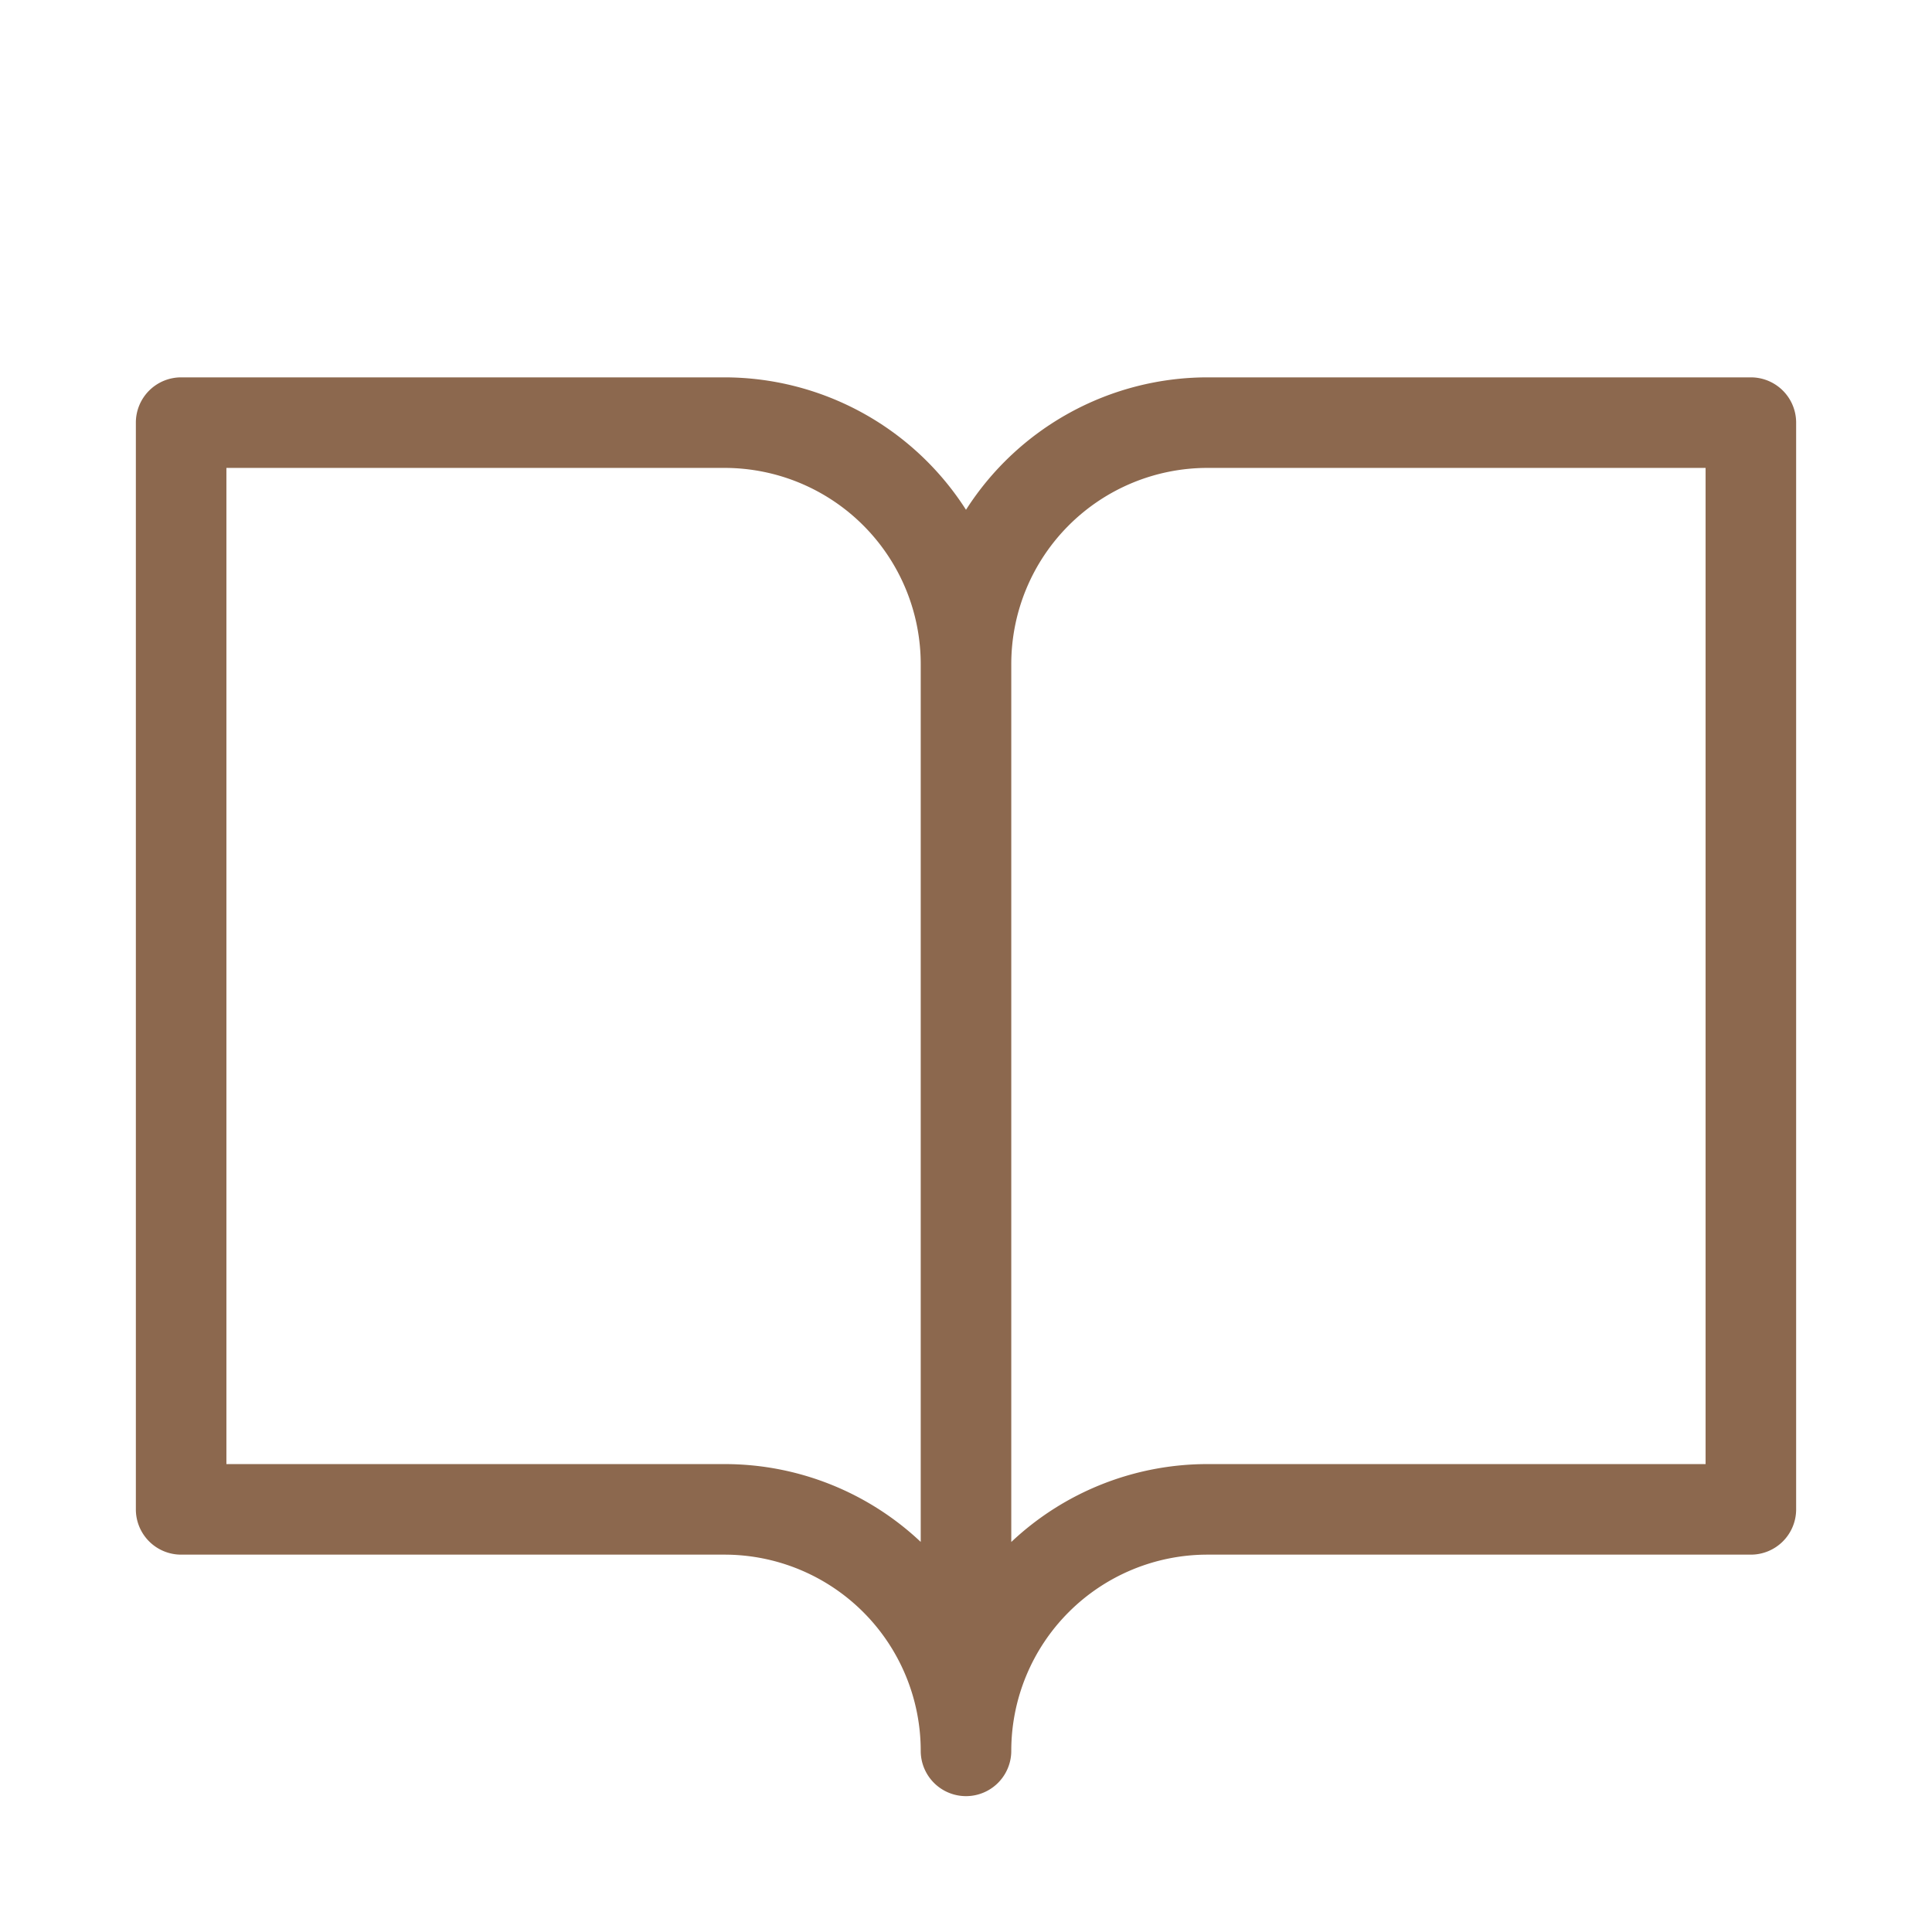
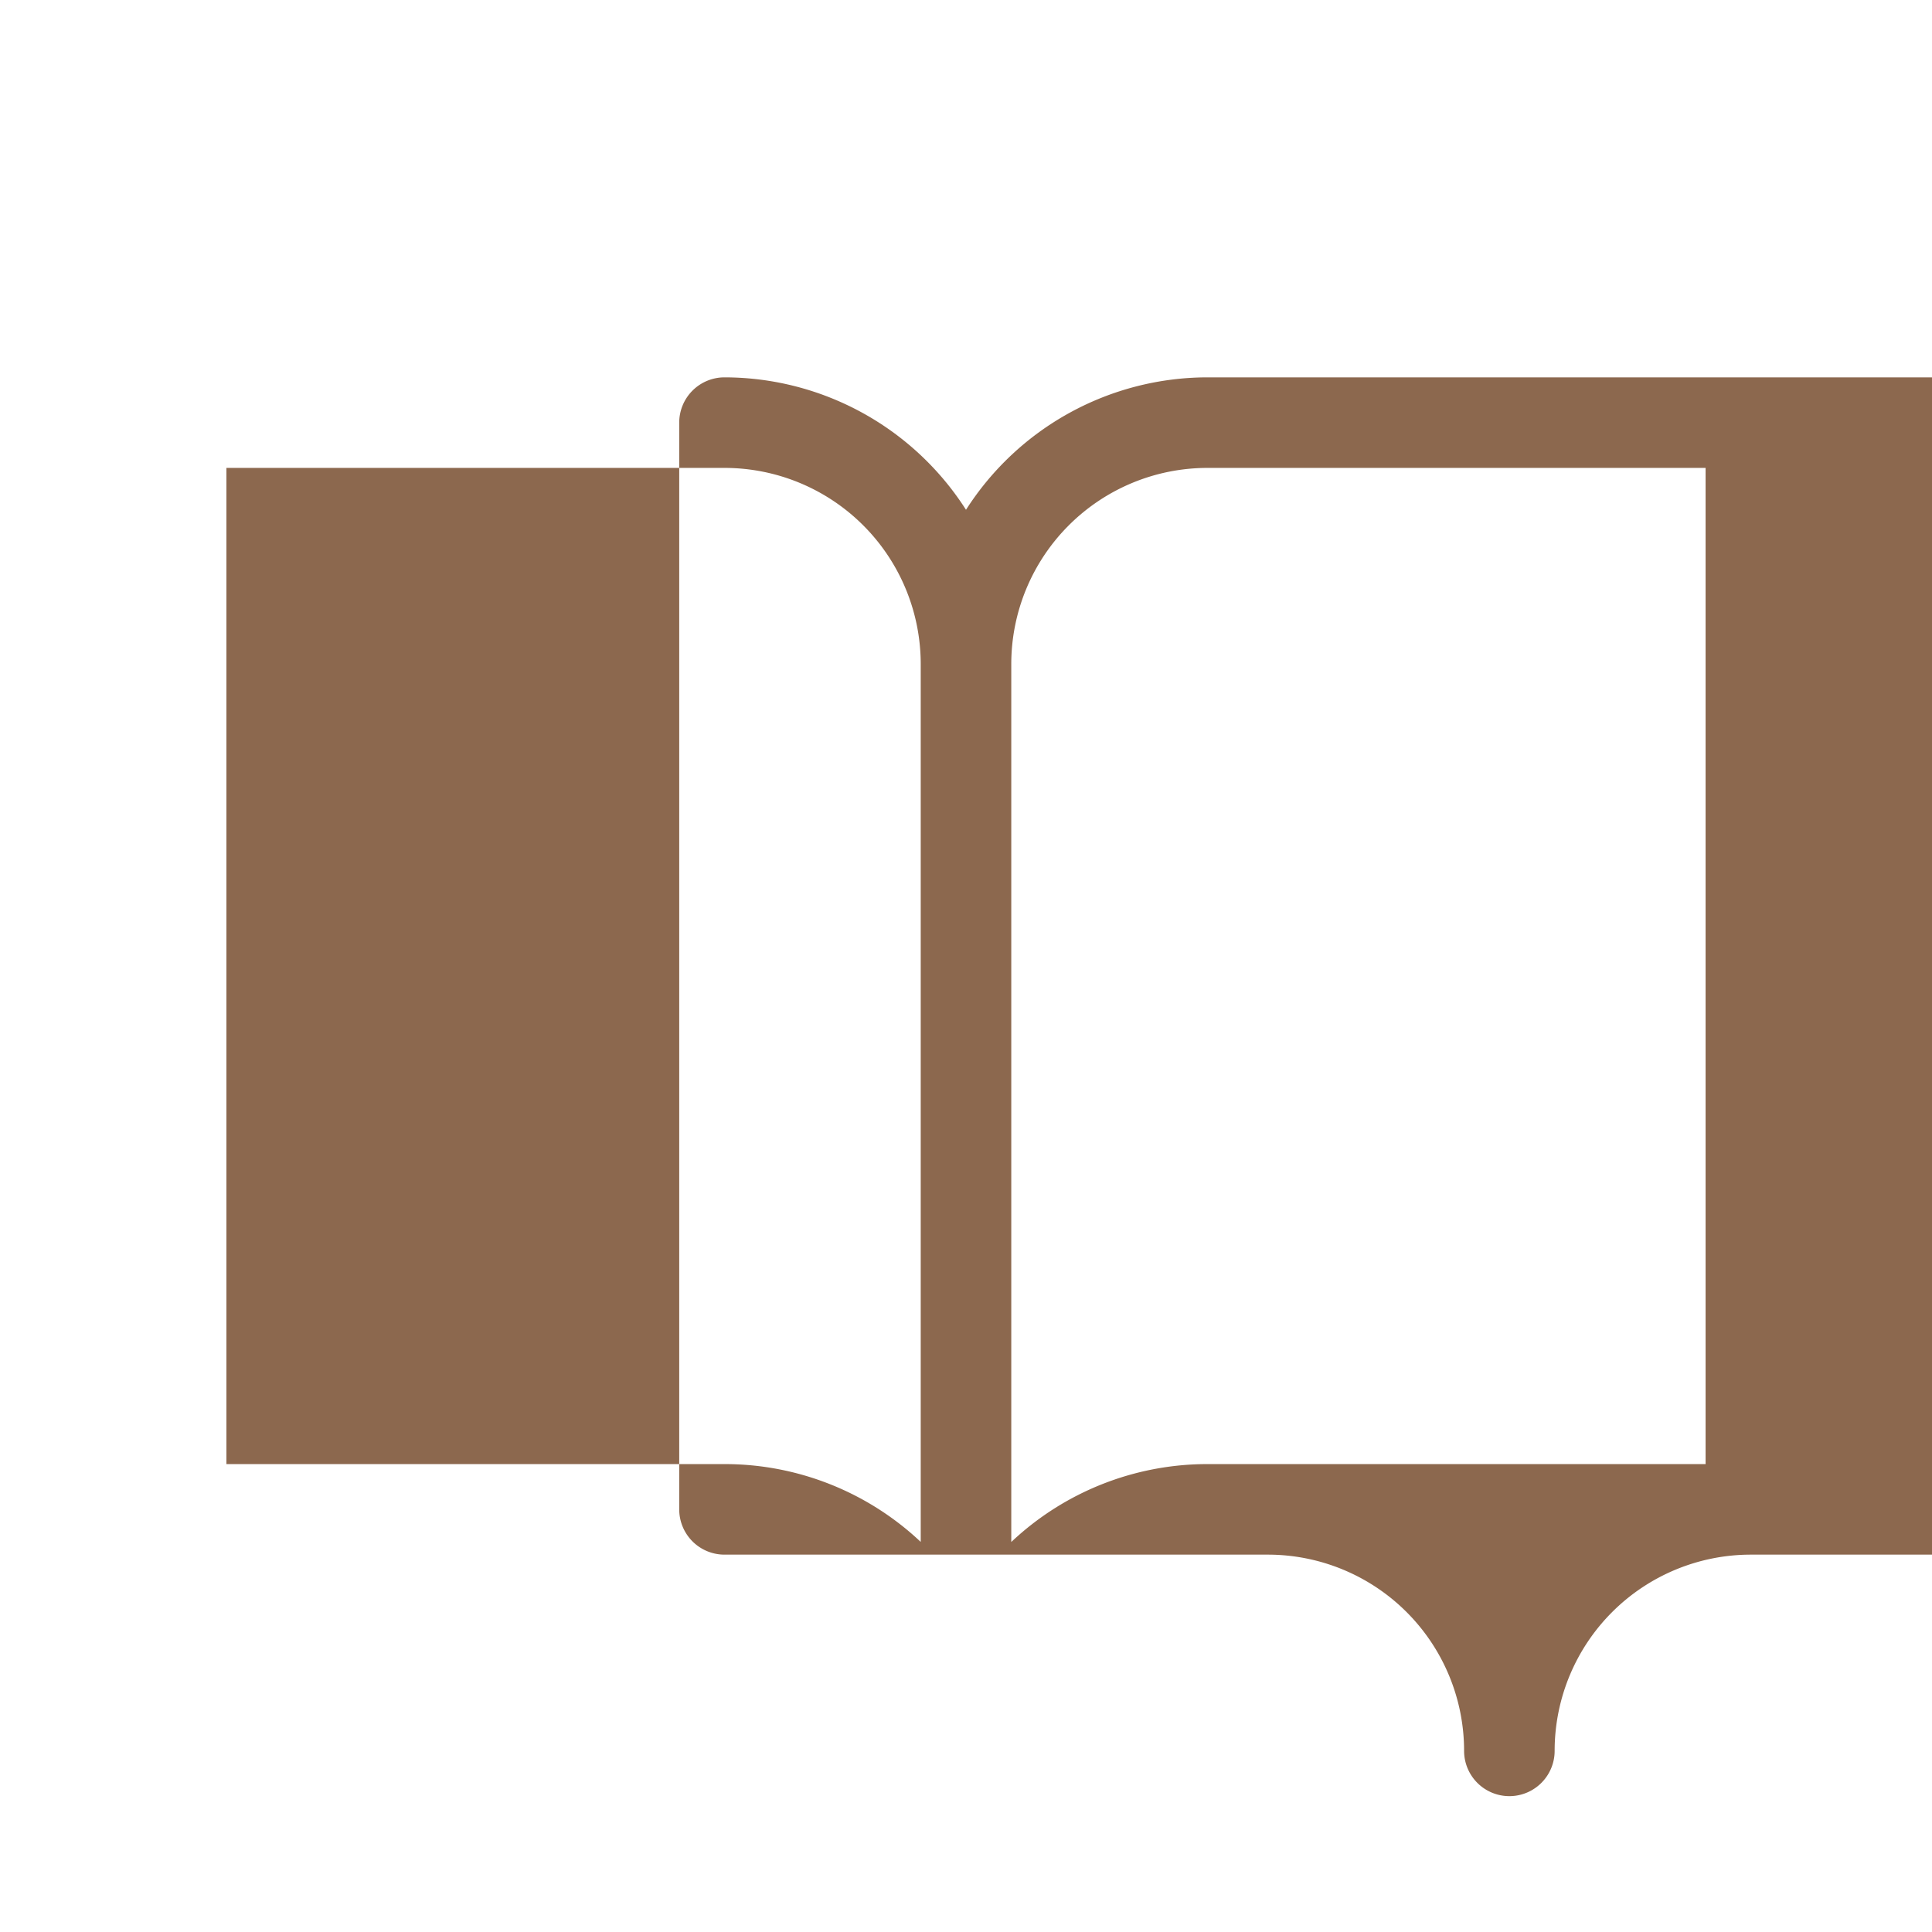
<svg xmlns="http://www.w3.org/2000/svg" width="53" height="53" fill="none">
-   <path d="M48.031 10.352H33.125a7.867 7.867 0 0 0-6.625 3.633 7.868 7.868 0 0 0-6.625-3.633H4.969a1.242 1.242 0 0 0-1.242 1.242v29.812a1.242 1.242 0 0 0 1.242 1.242h14.906a5.383 5.383 0 0 1 5.383 5.383 1.242 1.242 0 1 0 2.484 0 5.383 5.383 0 0 1 5.383-5.383h14.906a1.242 1.242 0 0 0 1.242-1.242V11.594a1.242 1.242 0 0 0-1.242-1.242ZM19.875 40.164H6.211V12.836h13.664a5.383 5.383 0 0 1 5.383 5.383v24.08a7.838 7.838 0 0 0-5.383-2.135Zm26.914 0H33.125a7.84 7.84 0 0 0-5.383 2.137V18.219a5.383 5.383 0 0 1 5.383-5.383h13.664v27.328Z" fill="#8C684E" />
+   <path d="M48.031 10.352H33.125a7.867 7.867 0 0 0-6.625 3.633 7.868 7.868 0 0 0-6.625-3.633a1.242 1.242 0 0 0-1.242 1.242v29.812a1.242 1.242 0 0 0 1.242 1.242h14.906a5.383 5.383 0 0 1 5.383 5.383 1.242 1.242 0 1 0 2.484 0 5.383 5.383 0 0 1 5.383-5.383h14.906a1.242 1.242 0 0 0 1.242-1.242V11.594a1.242 1.242 0 0 0-1.242-1.242ZM19.875 40.164H6.211V12.836h13.664a5.383 5.383 0 0 1 5.383 5.383v24.08a7.838 7.838 0 0 0-5.383-2.135Zm26.914 0H33.125a7.84 7.84 0 0 0-5.383 2.137V18.219a5.383 5.383 0 0 1 5.383-5.383h13.664v27.328Z" fill="#8C684E" />
</svg>